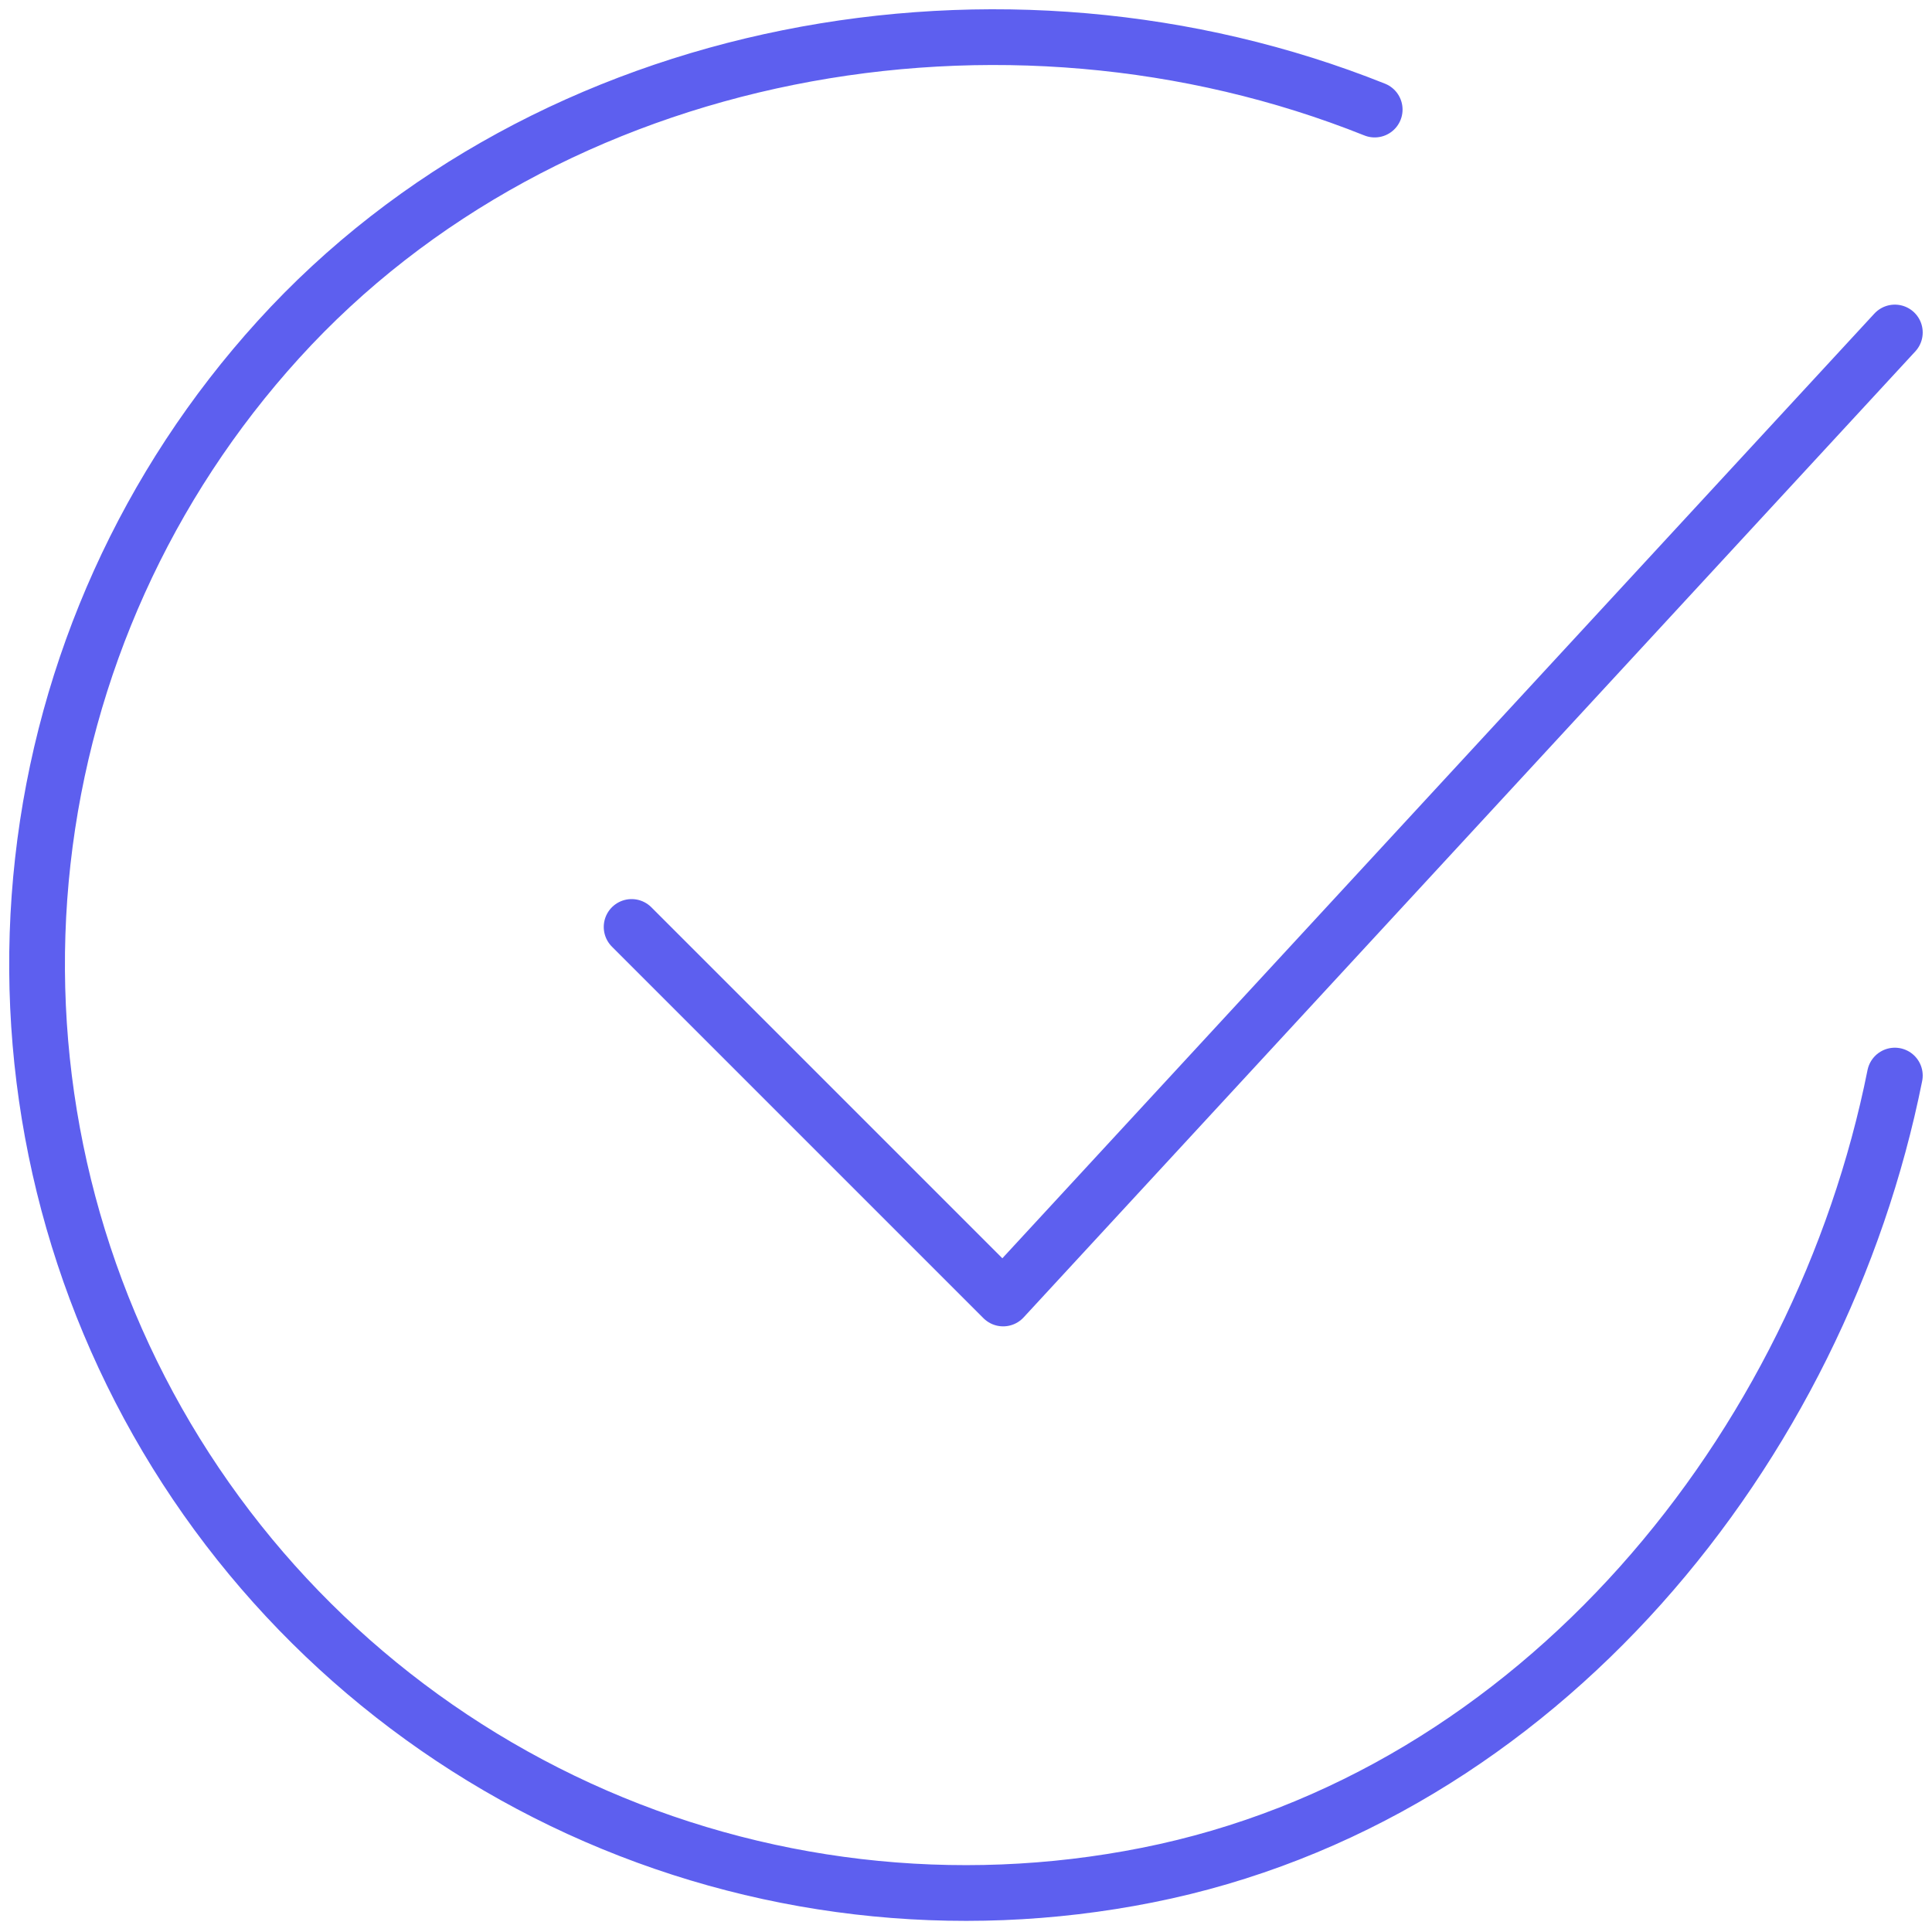
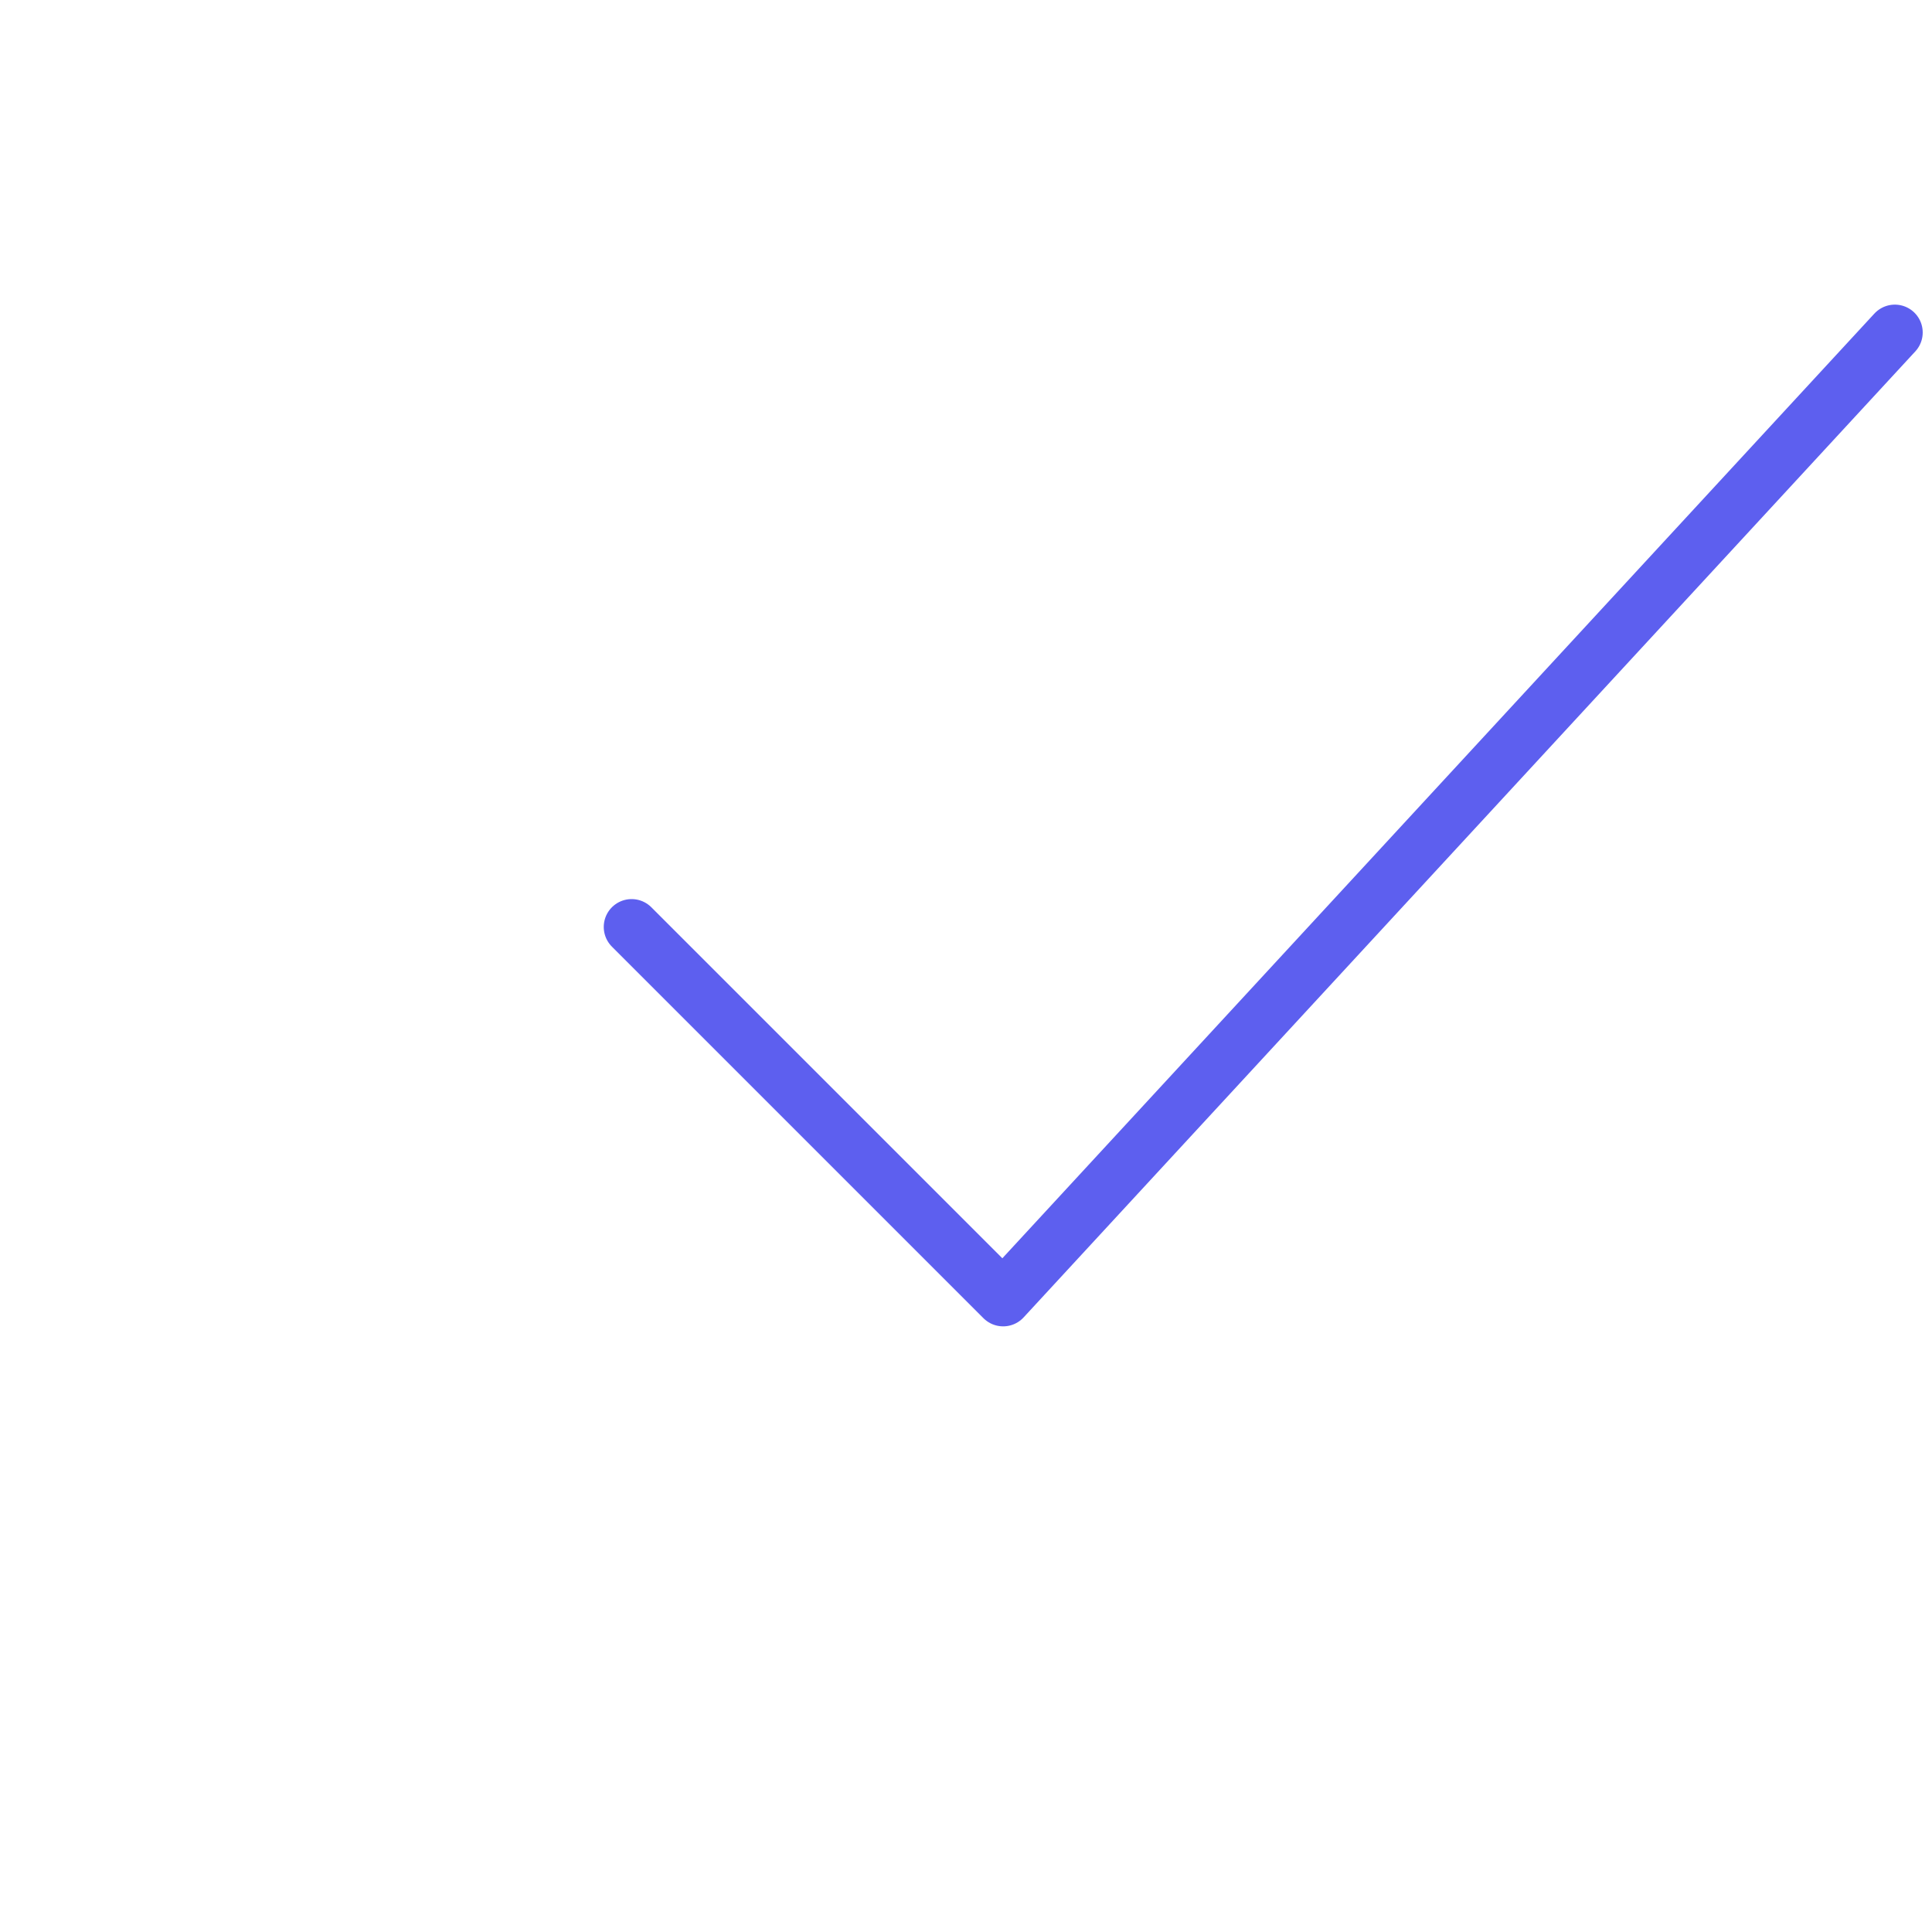
<svg xmlns="http://www.w3.org/2000/svg" width="52" height="52" viewBox="0 0 52 52" fill="none">
-   <path d="M51 28.949C49 38.949 41.46 48.365 30.88 50.469C25.72 51.497 20.367 50.87 15.584 48.679C10.801 46.487 6.831 42.843 4.239 38.264C1.648 33.685 0.568 28.405 1.152 23.176C1.736 17.947 3.954 13.036 7.492 9.141C14.748 1.149 27 -1.051 37 2.949" stroke="#5D5FEF" stroke-width="1.5" stroke-linecap="round" stroke-linejoin="round" />
  <path d="M17 24.949L27 34.949L51 8.949" stroke="#5D5FEF" stroke-width="1.5" stroke-linecap="round" stroke-linejoin="round" />
</svg>